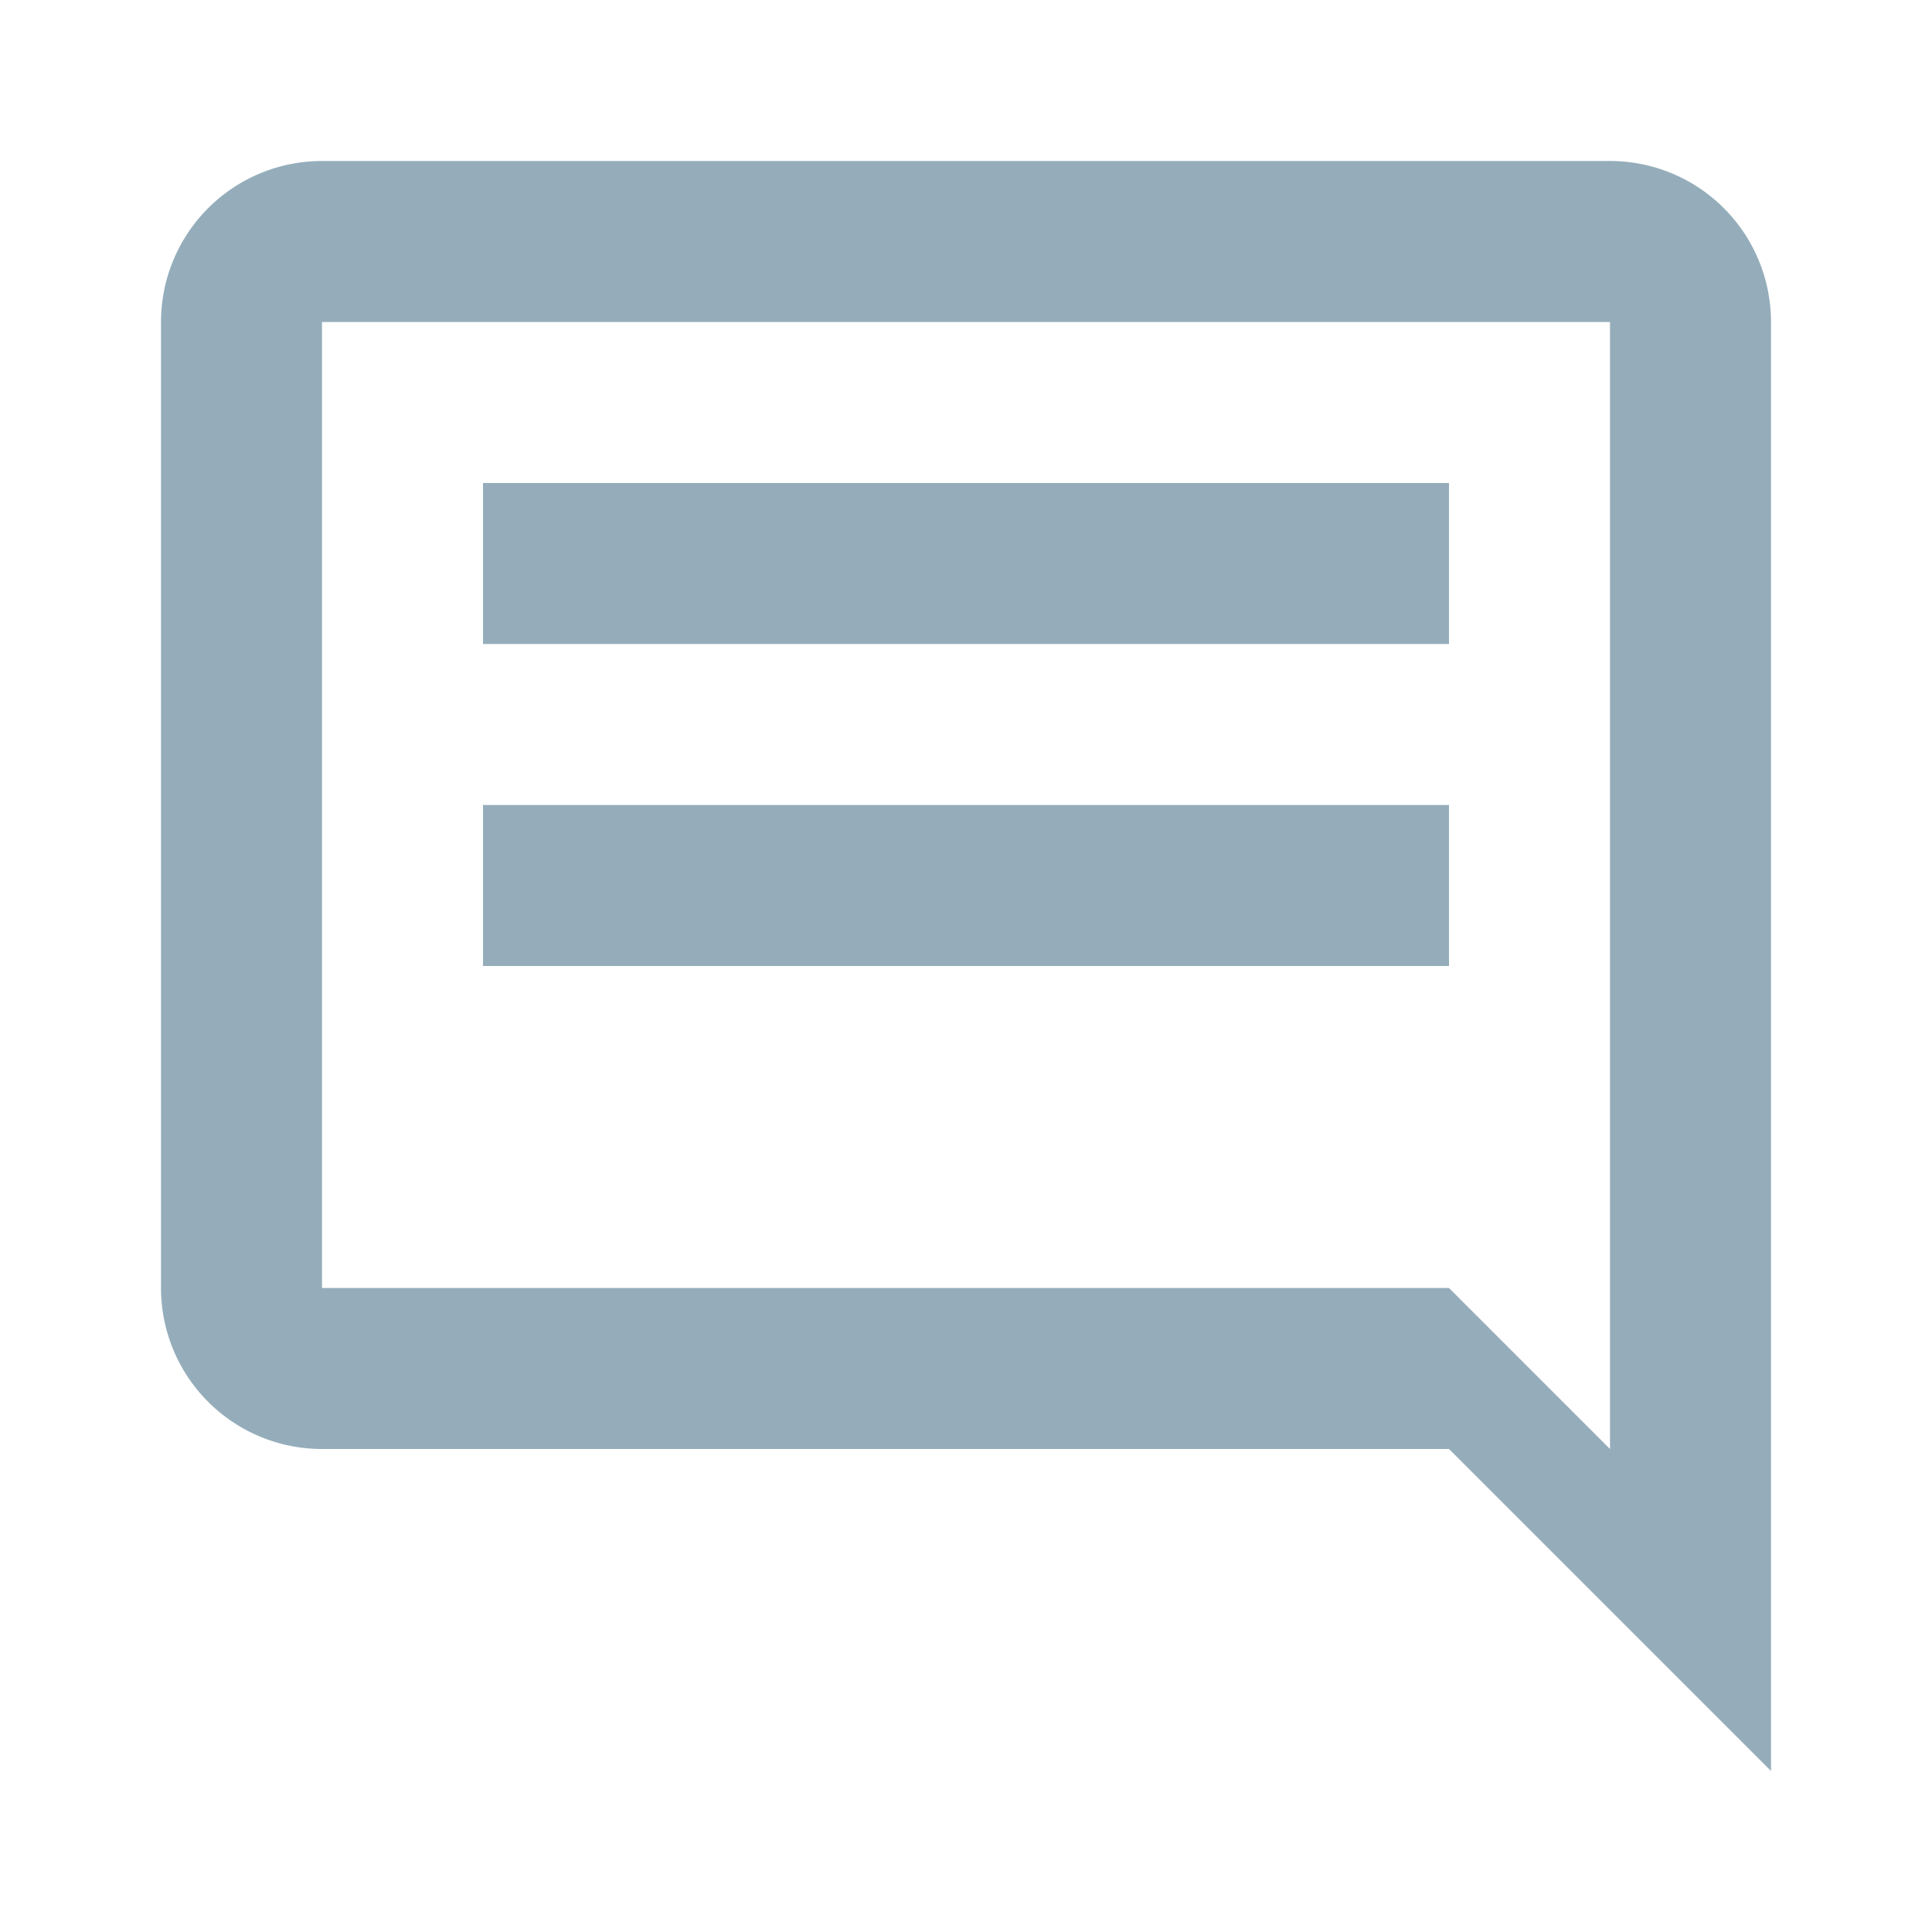
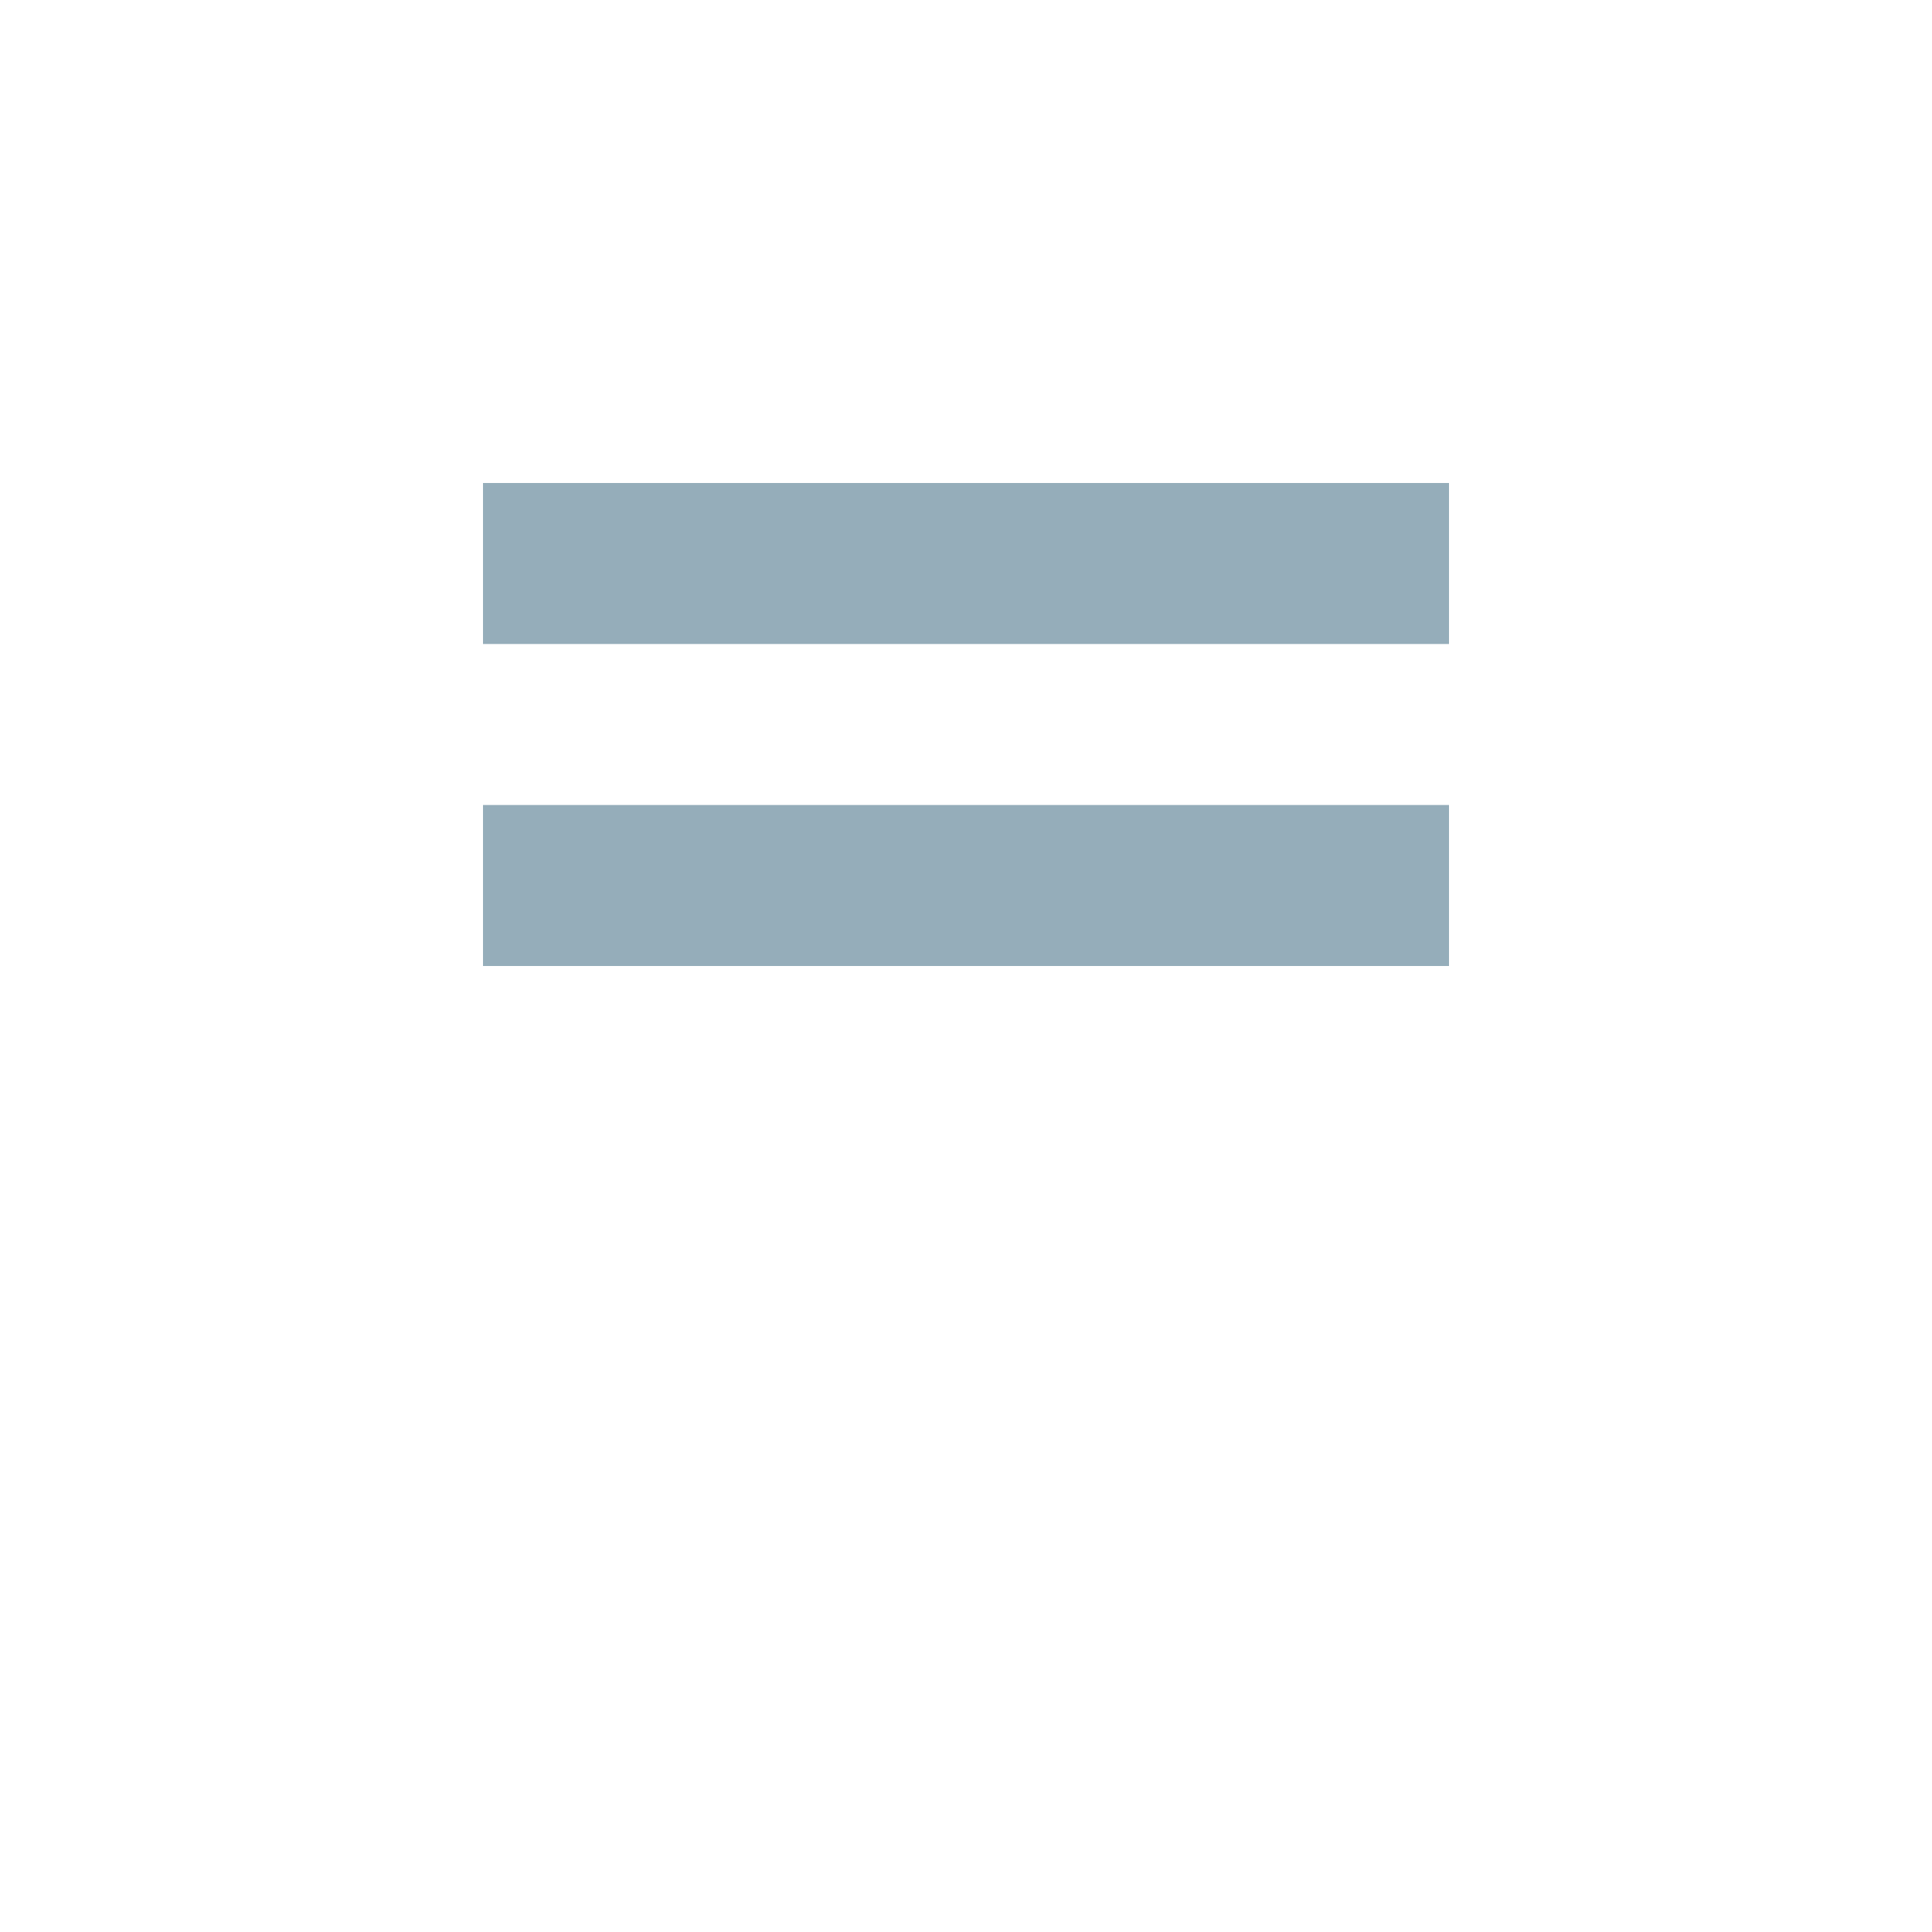
<svg xmlns="http://www.w3.org/2000/svg" id="Layer_1" data-name="Layer 1" width="24" height="24" viewBox="0 0 24 24">
  <title>chat-light</title>
  <path d="M0,0H24V24H0Z" fill="none" />
-   <path d="M2,4V16a2,2,0,0,0,2,2H18l4,4V4a2,2,0,0,0-2-2H4A2,2,0,0,0,2,4ZM4,4H20V18l-2-2H4Z" fill="#95adba" />
  <rect x="6" y="10" width="12" height="2" fill="#95adba" />
  <rect x="6" y="6" width="12" height="2" fill="#95adba" />
</svg>